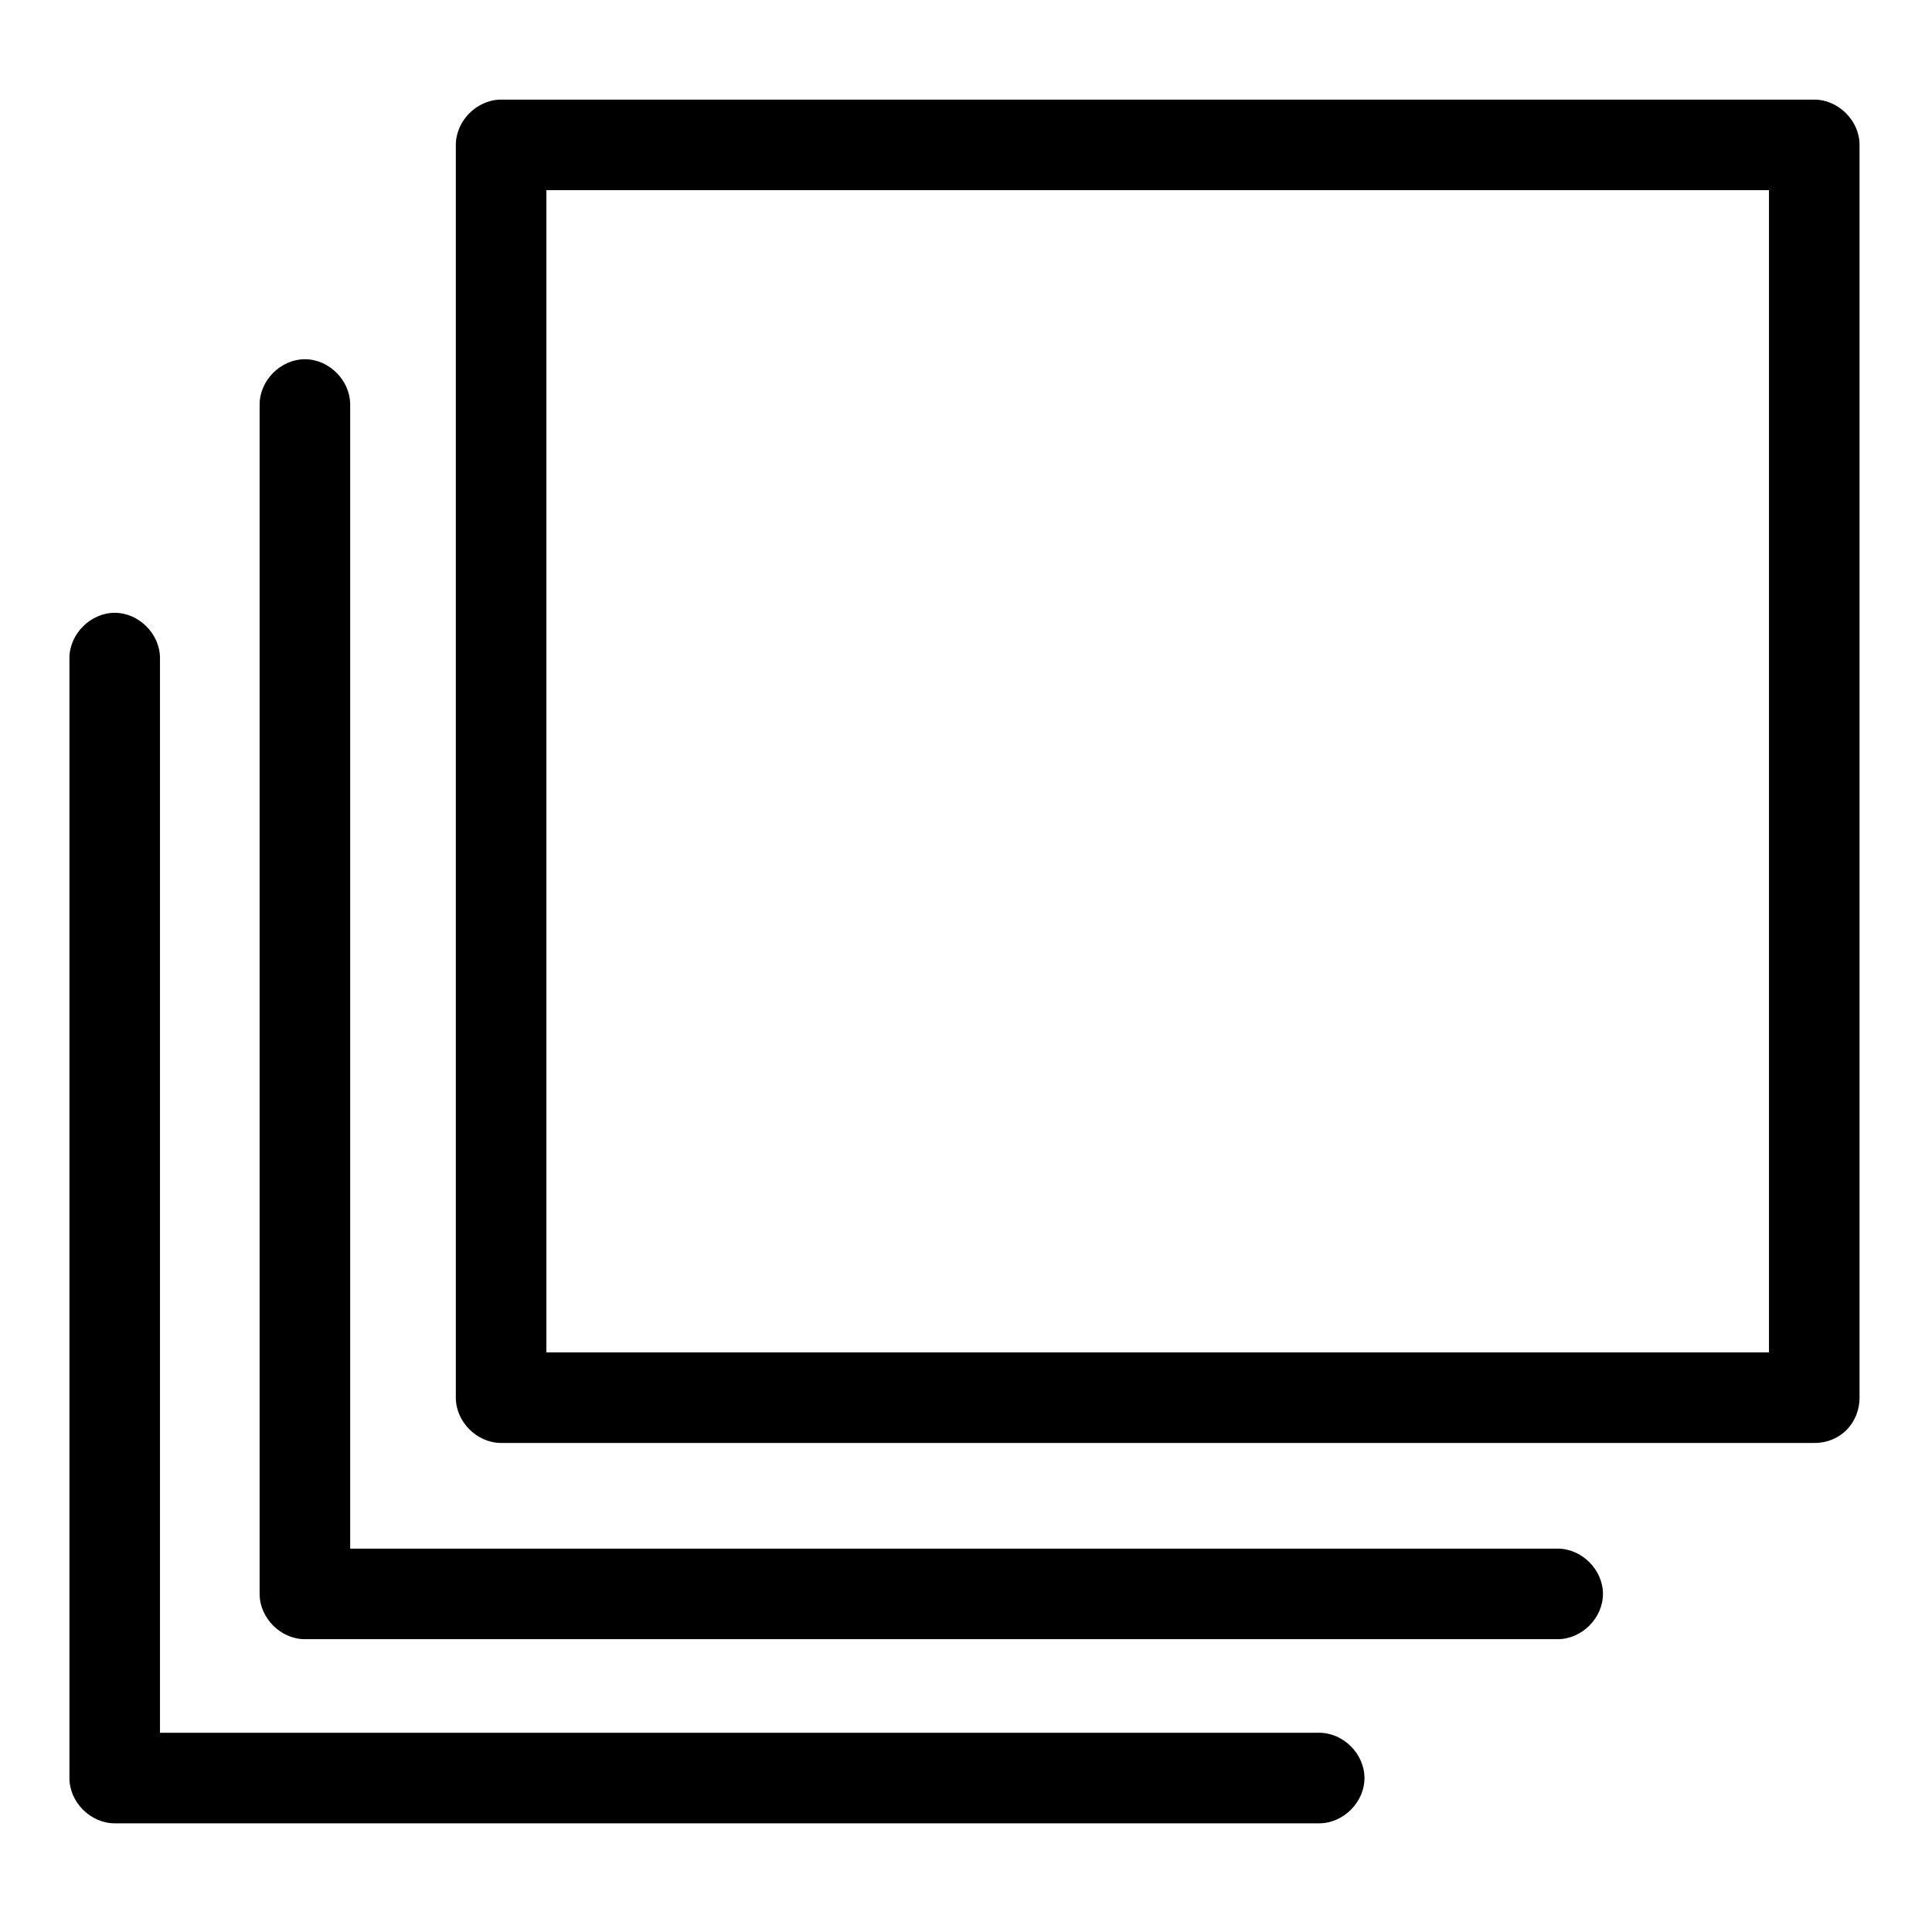
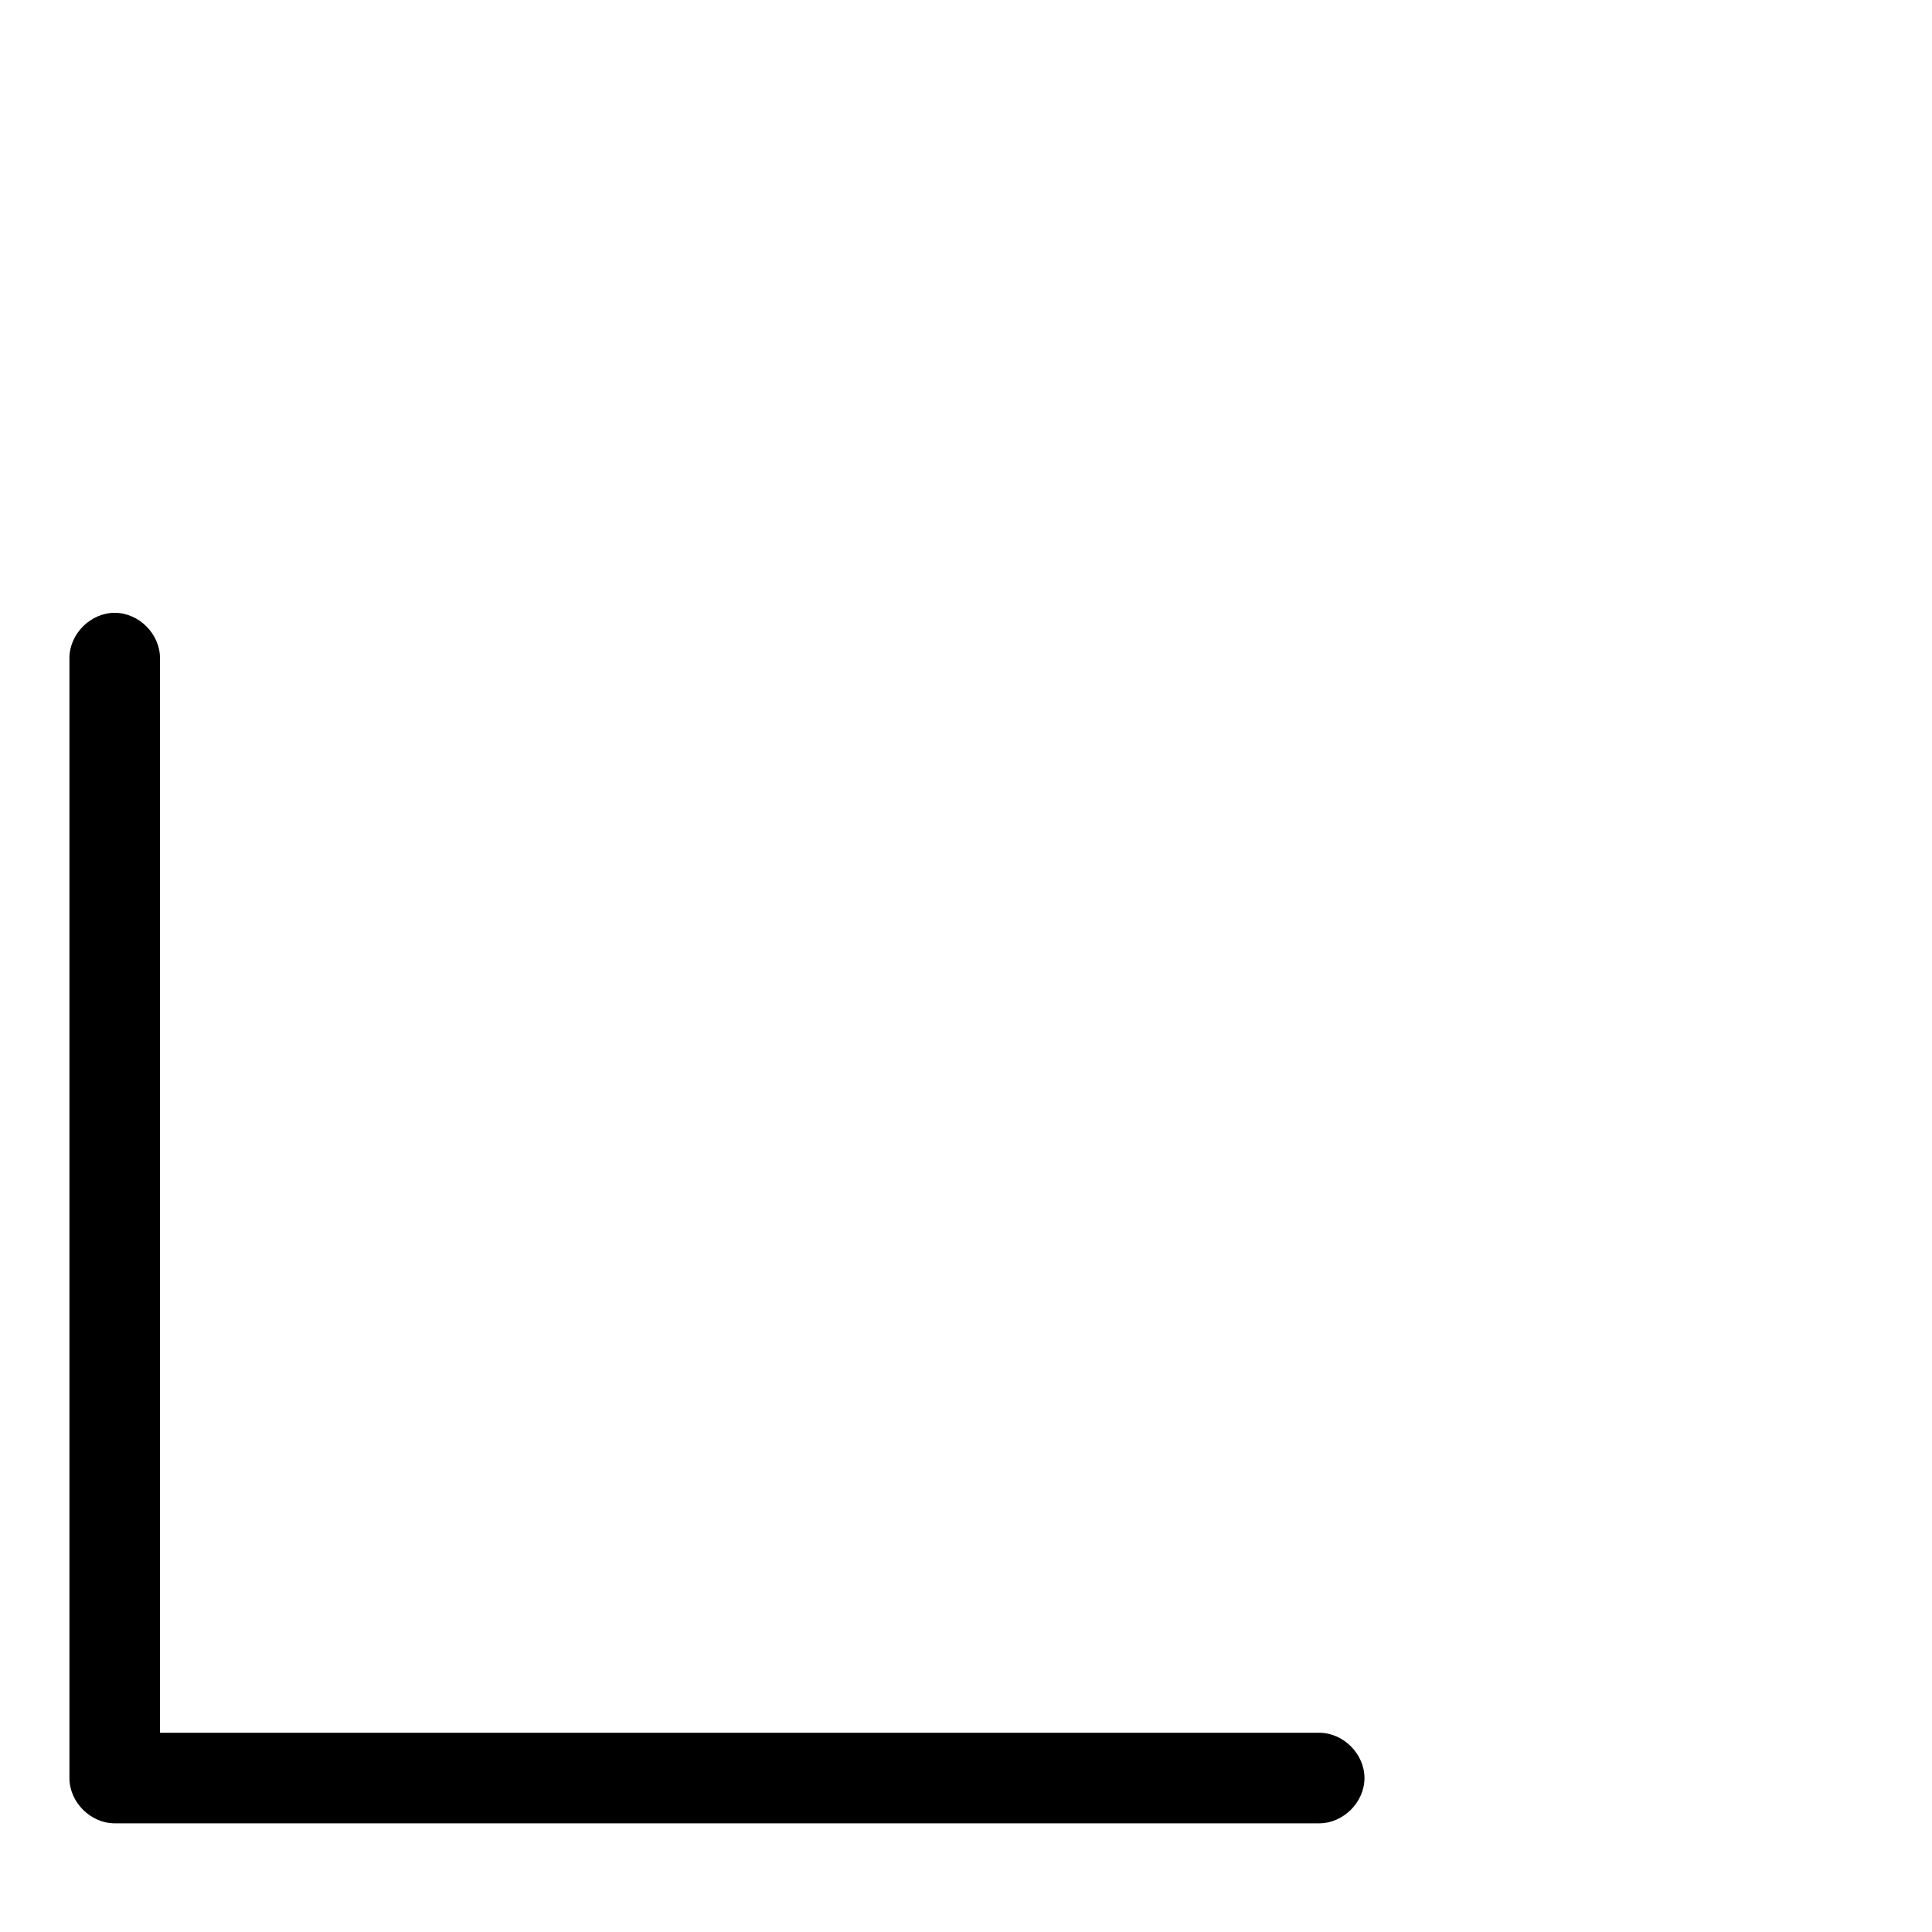
<svg xmlns="http://www.w3.org/2000/svg" version="1.1" viewBox="0 0 64 64">
  <g>
    <g id="Layer_1">
-       <path d="M60.1,47.8H16.6c-.8,0-1.5-.7-1.5-1.5V4.8c0-.8.7-1.5,1.5-1.5h43.5c.8,0,1.5.7,1.5,1.5v41.5c0,.8-.6,1.5-1.5,1.5ZM18.1,44.8h40.5V6.3H18.1v38.5Z" />
-       <path d="M51.6,54.3H10.1c-.8,0-1.5-.7-1.5-1.5V13.4c0-.8.7-1.5,1.5-1.5s1.5.7,1.5,1.5v37.9h40c.8,0,1.5.7,1.5,1.5s-.7,1.5-1.5,1.5Z" />
      <path d="M43.7,60.4H3.8c-.8,0-1.5-.7-1.5-1.5V21.8c0-.8.7-1.5,1.5-1.5s1.5.7,1.5,1.5v35.6h38.4c.8,0,1.5.7,1.5,1.5s-.7,1.5-1.5,1.5Z" />
    </g>
  </g>
</svg>